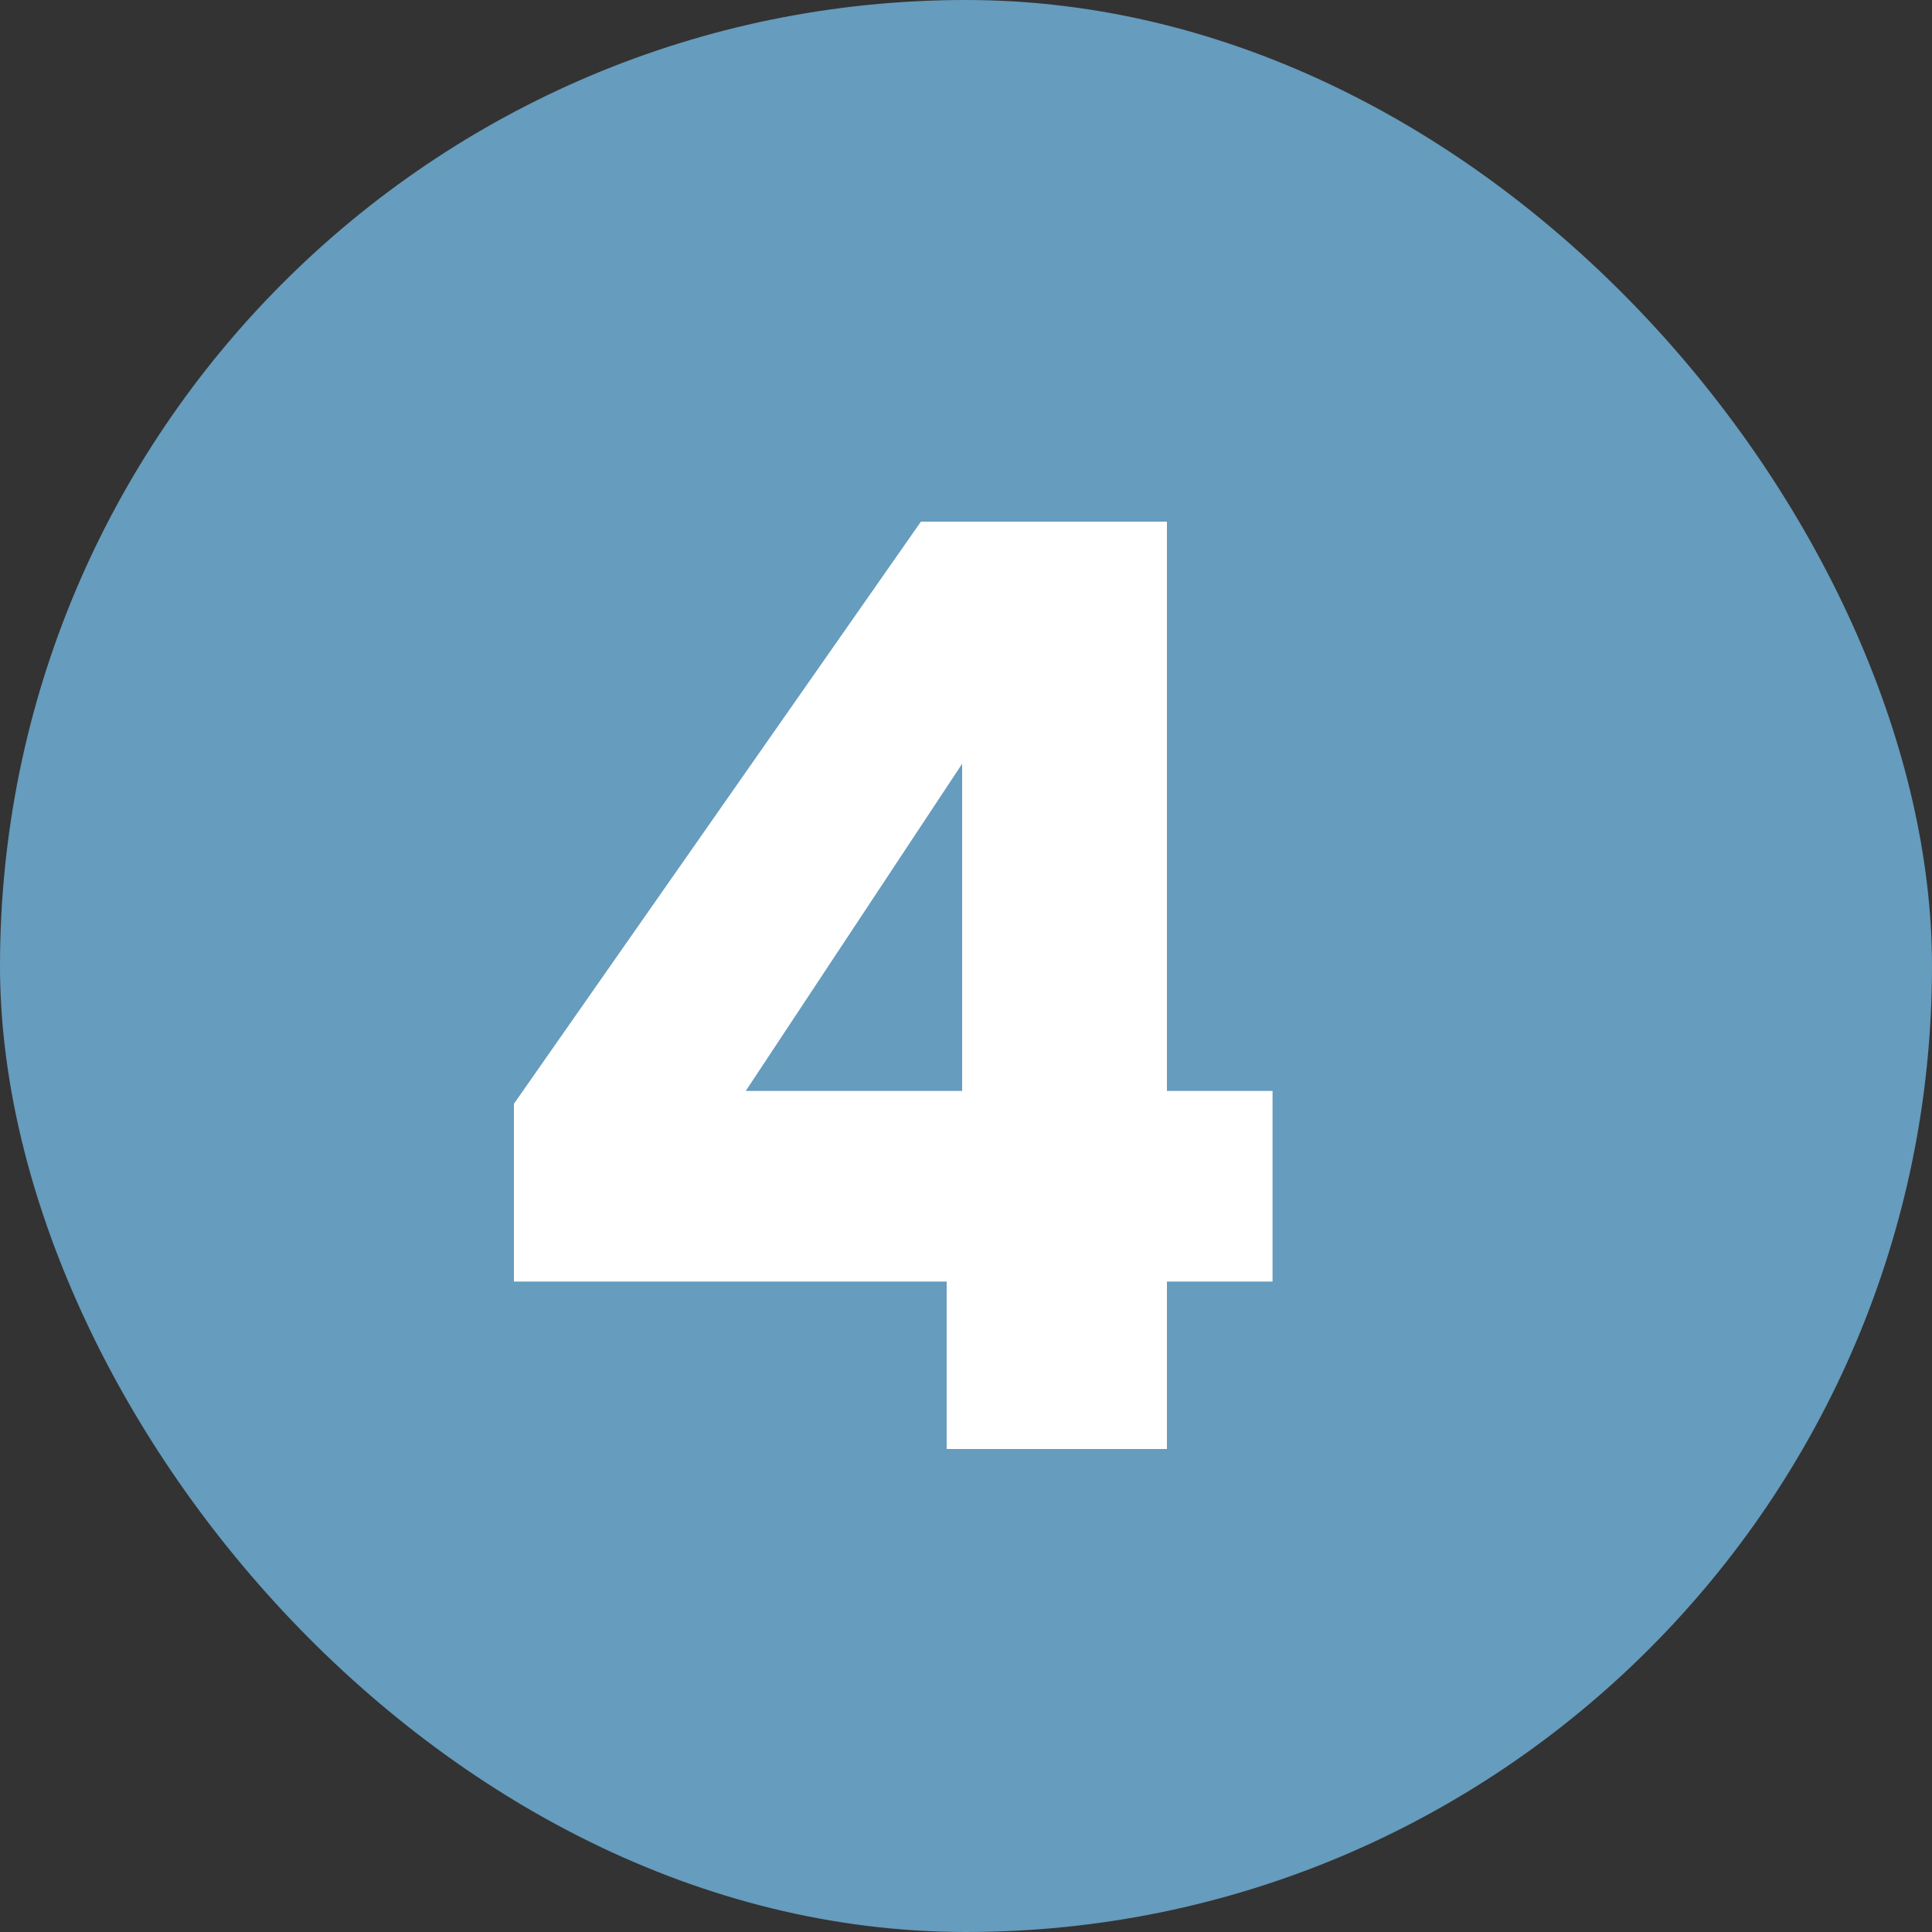
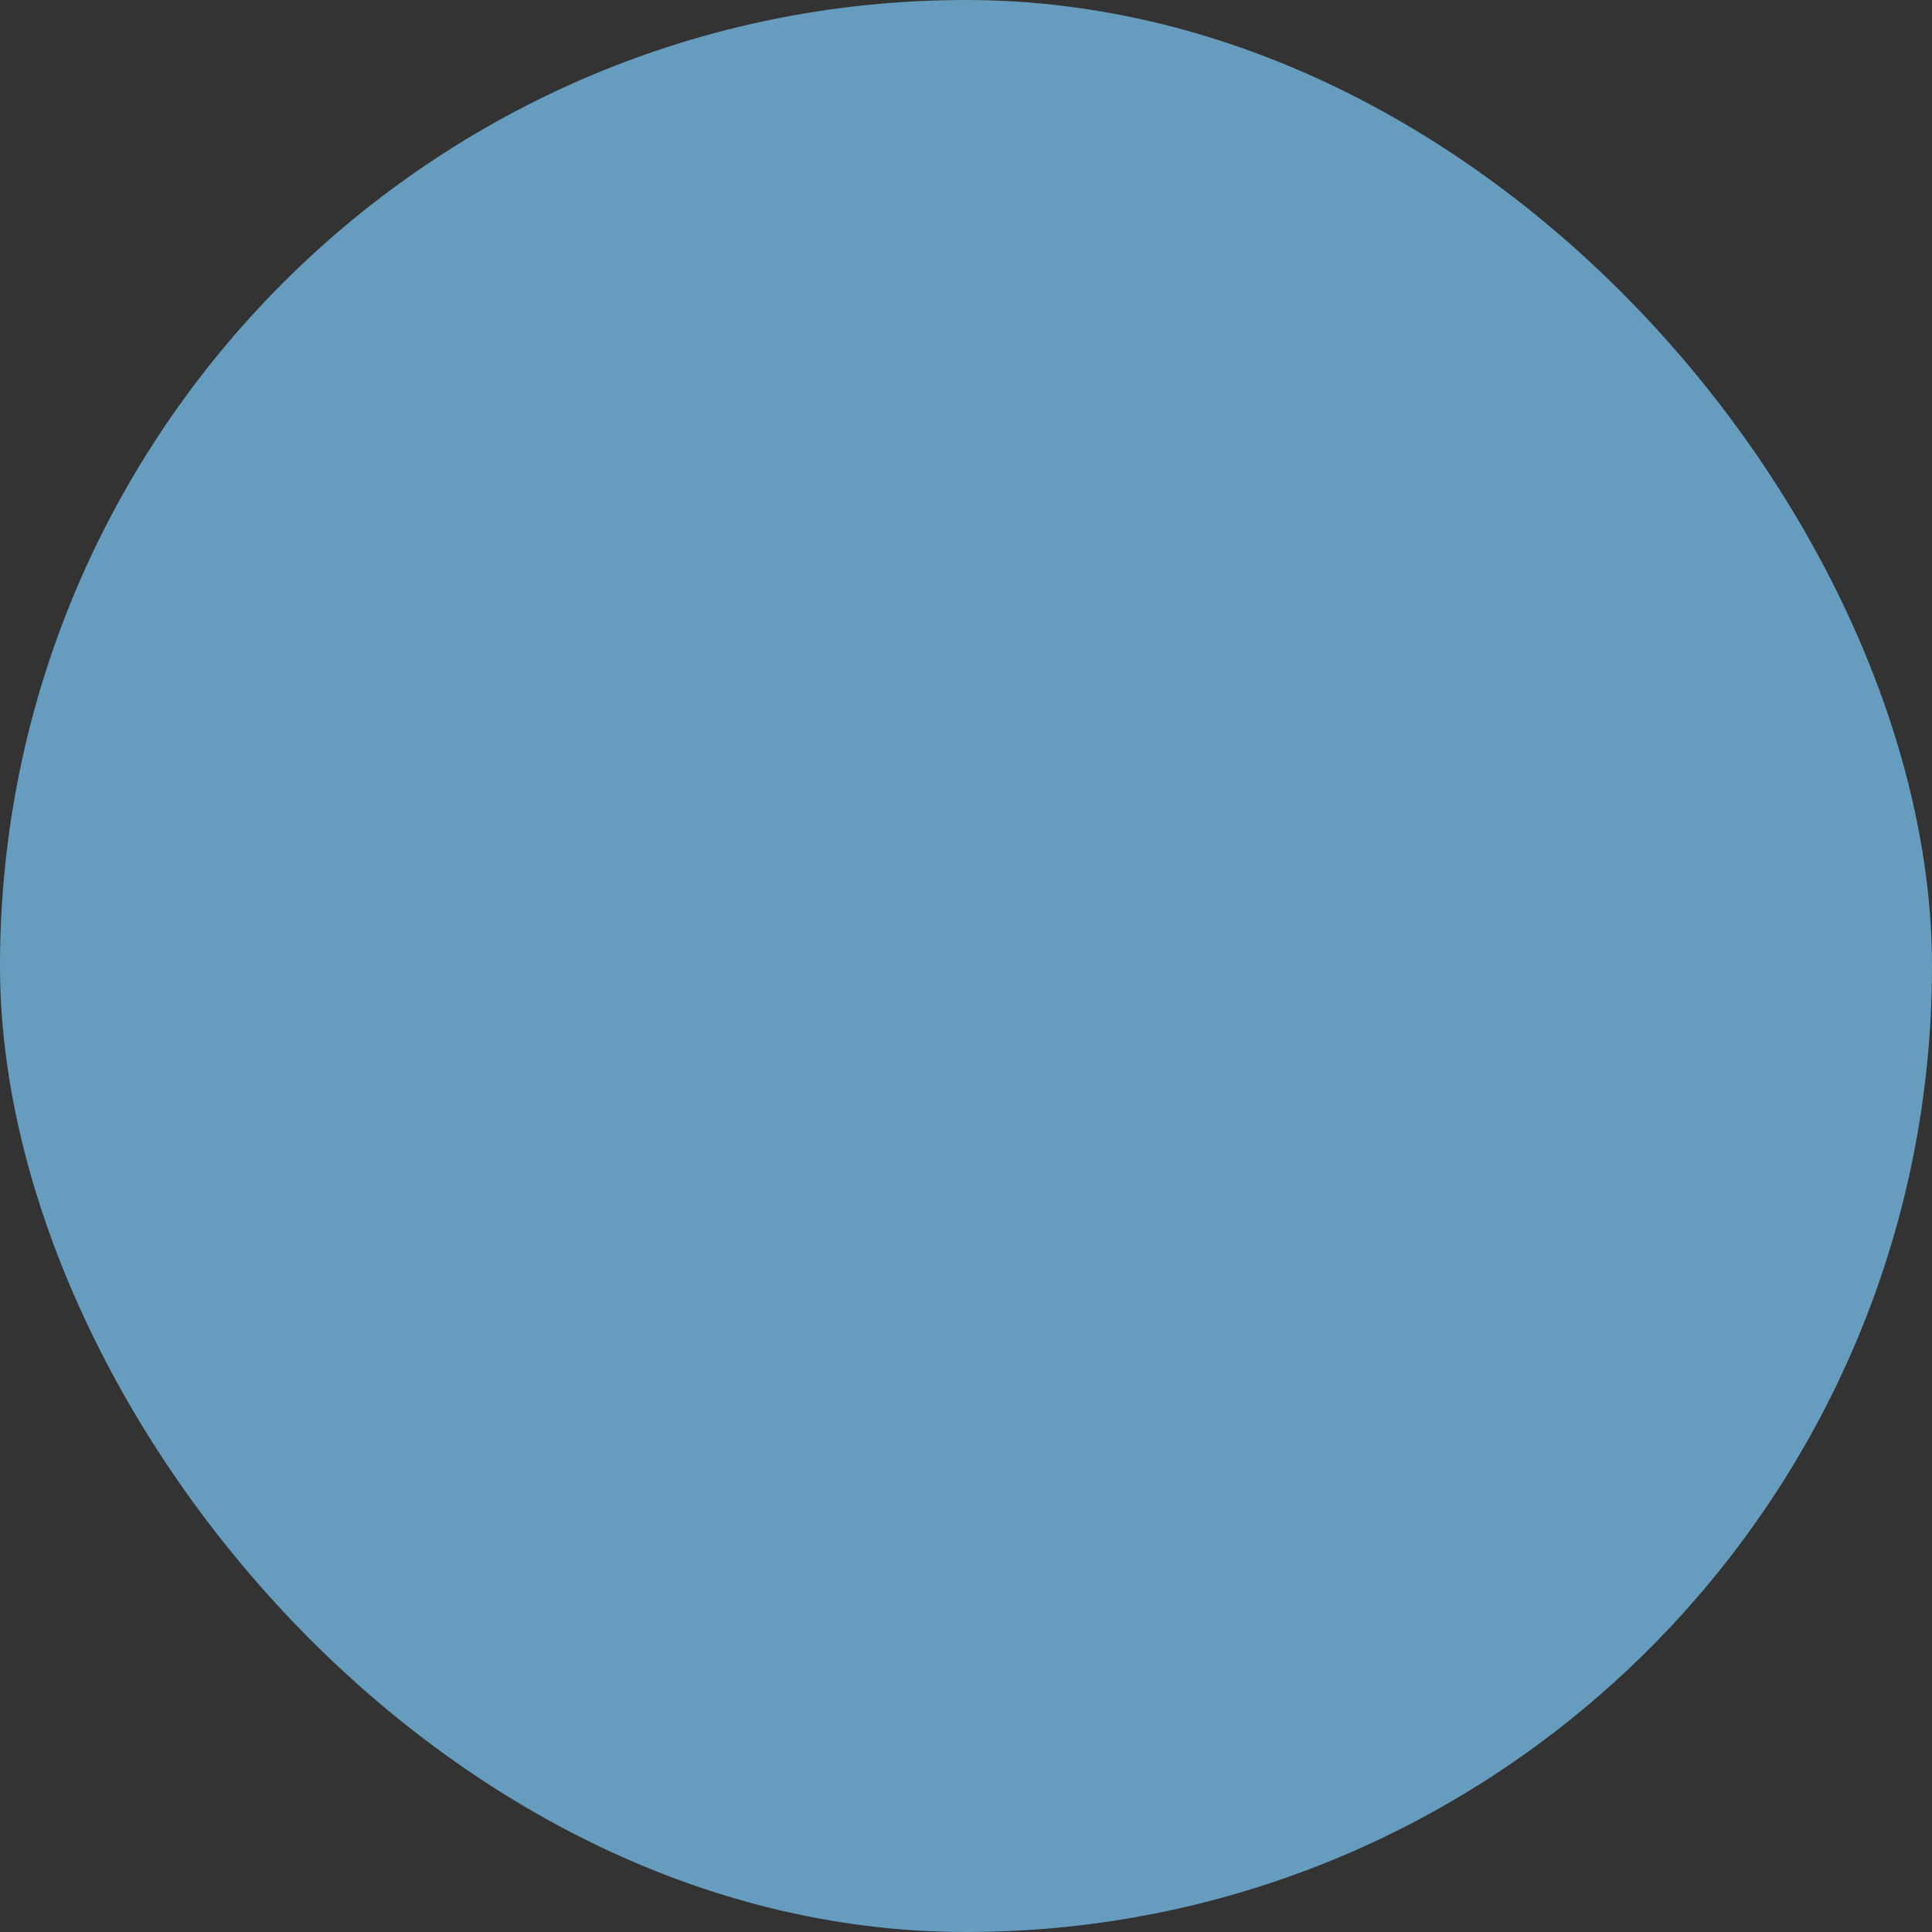
<svg xmlns="http://www.w3.org/2000/svg" width="60" height="60" viewBox="0 0 60 60" fill="none">
  <rect x="0" y="0" width="60" height="60" fill="#333333" stroke="none" />
  <rect width="60" height="60" rx="30" fill="#669CBD" />
-   <path d="M15.96 39.8V34.28L28.6 16.2H36.24V33.88H39.52V39.8H36.24V45H29.4V39.8H15.96ZM29.88 23.72L23.16 33.88H29.88V23.72Z" fill="white" />
</svg>